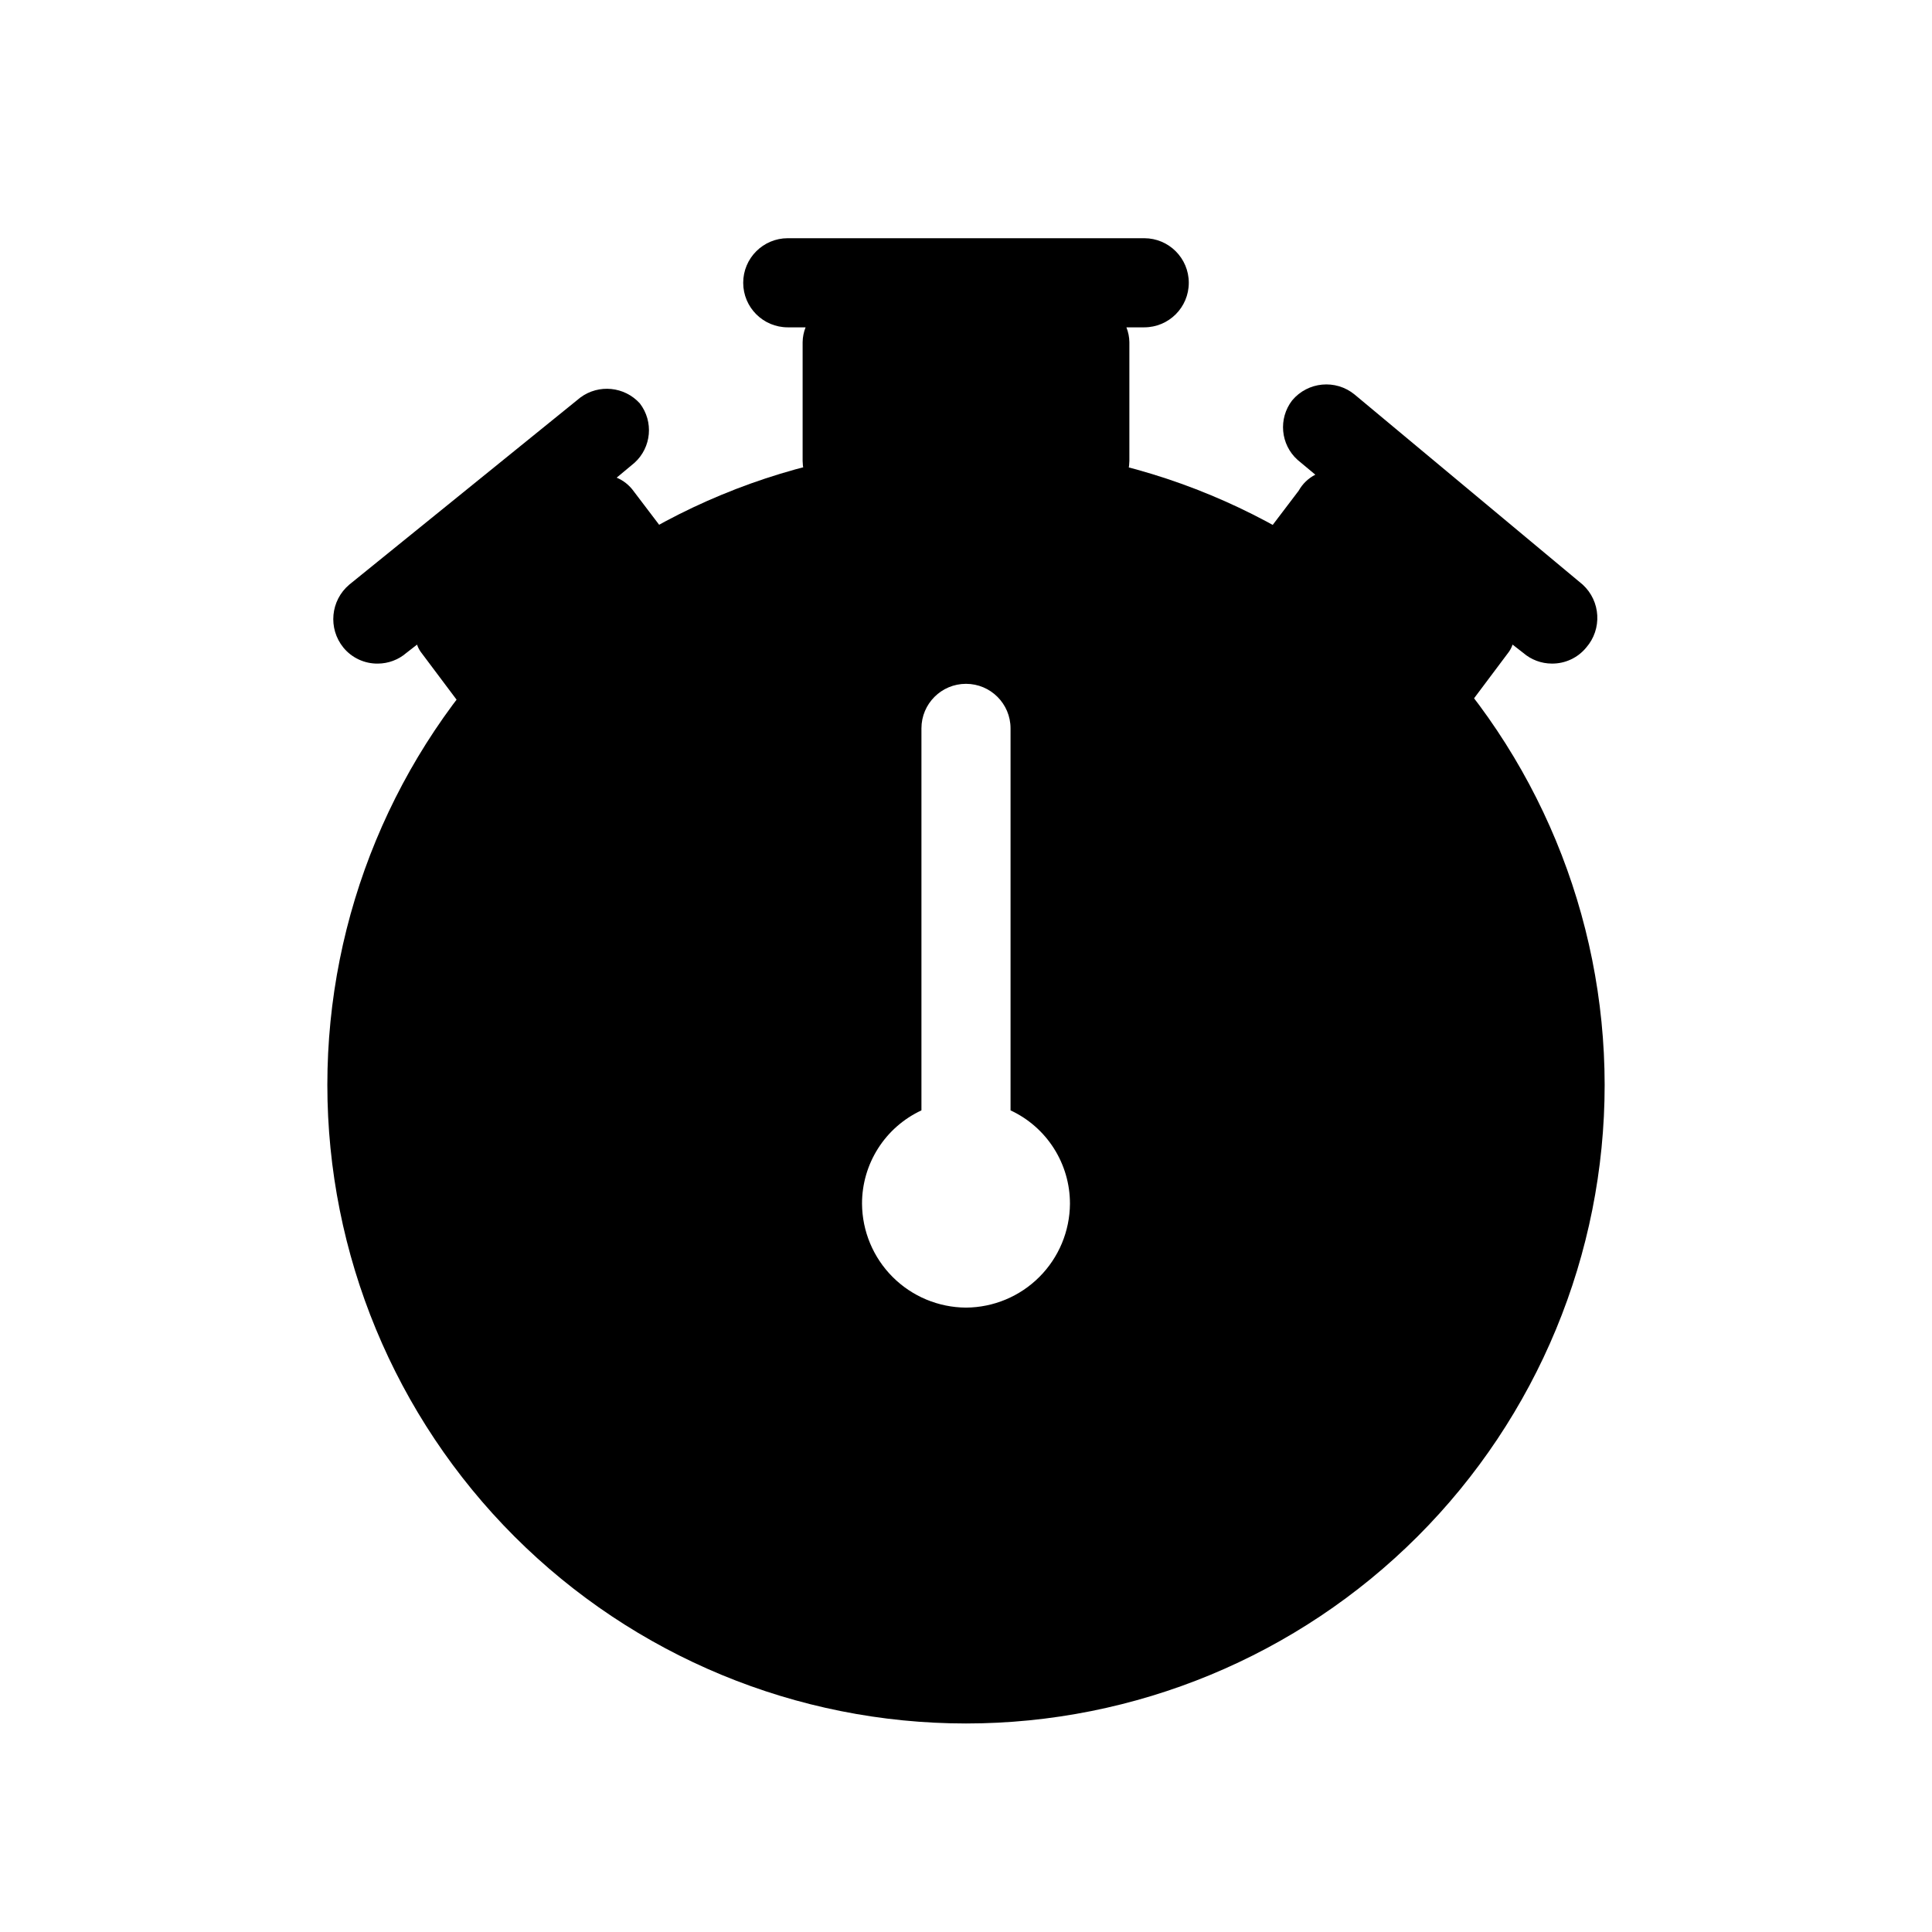
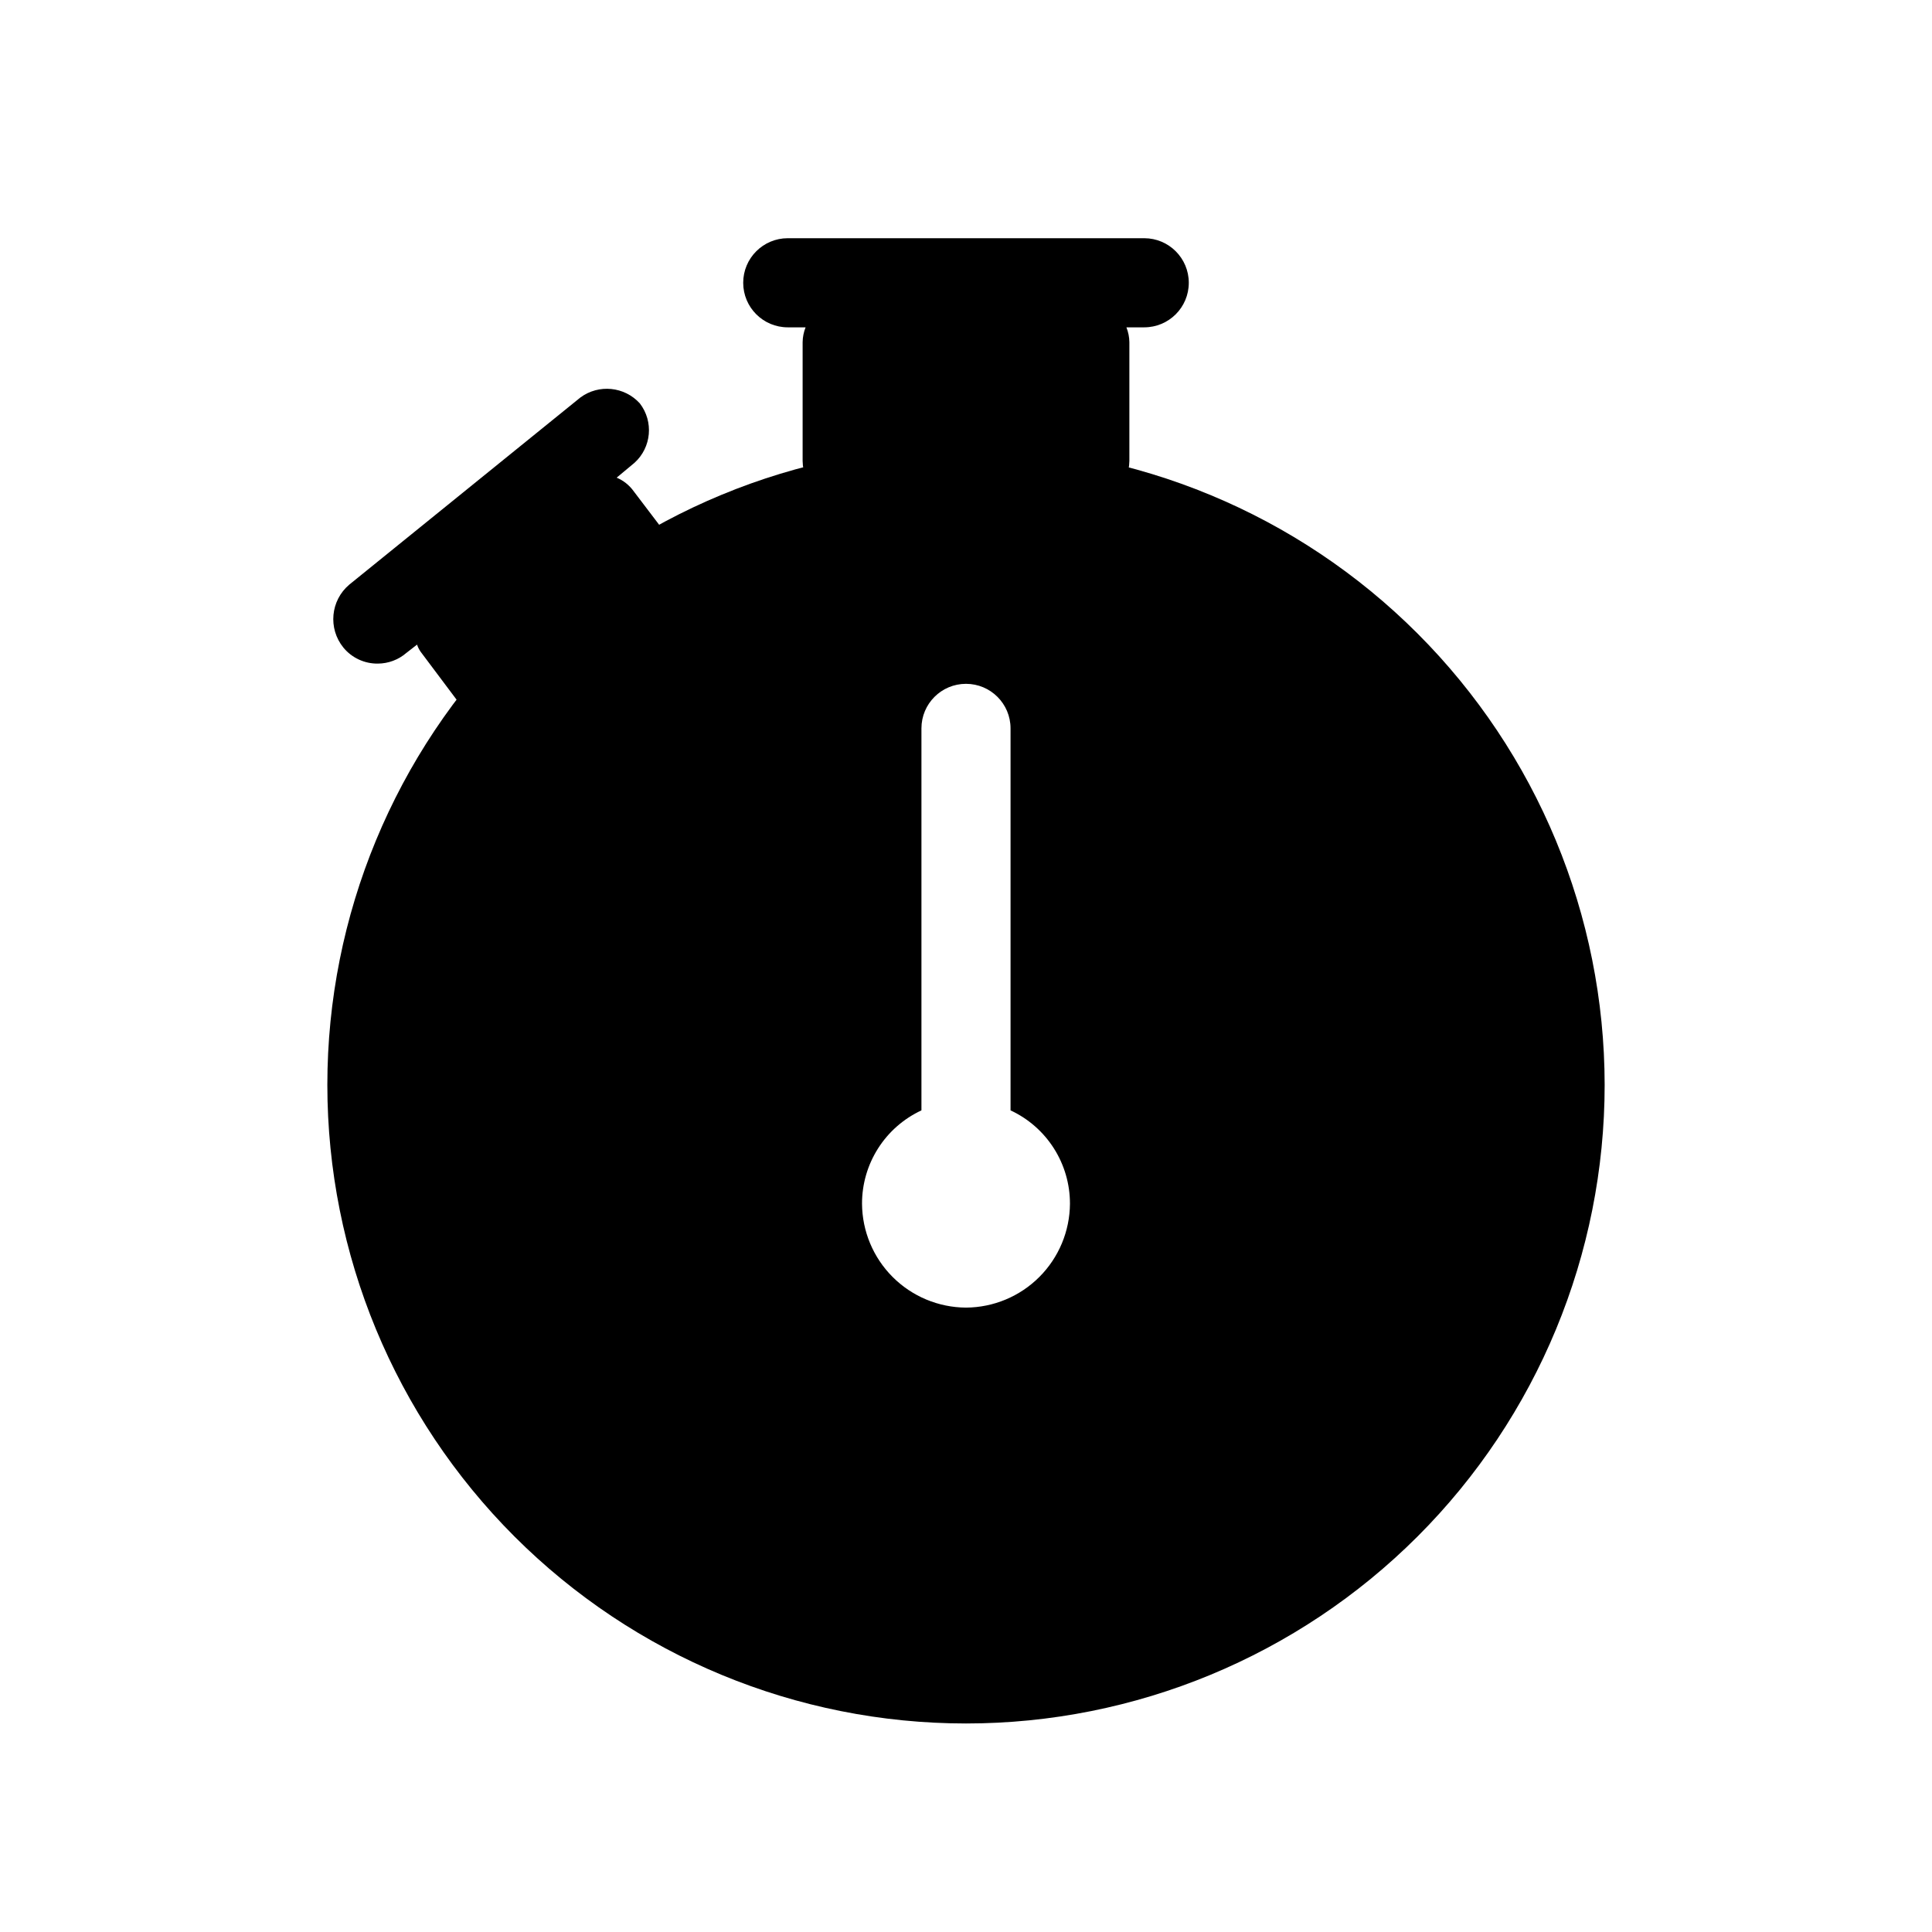
<svg xmlns="http://www.w3.org/2000/svg" fill="#000000" width="800px" height="800px" version="1.1" viewBox="144 144 512 512">
  <g>
-     <path d="m563.42 298.92-60.457-50.383c-5.012-4.09-12.383-3.391-16.531 1.574-3.703 4.816-3.09 11.672 1.418 15.746l4.723 3.938c-1.859 0.949-3.391 2.426-4.41 4.25l-9.445 12.438c-1.898 2.519-2.691 5.699-2.203 8.816 0.359 3.102 2.019 5.906 4.566 7.715l37.629 28.652h-0.004c5.07 3.402 11.898 2.379 15.746-2.359l9.445-12.594v-0.004c0.406-0.578 0.727-1.215 0.945-1.887l2.832 2.203c2.102 1.816 4.781 2.82 7.559 2.832 3.531 0.043 6.891-1.52 9.133-4.25 4.266-4.894 3.848-12.305-0.945-16.688z" />
    <path d="m311.83 274.05c-1.129-1.531-2.652-2.731-4.41-3.465l4.723-3.938h0.004c4.504-4.074 5.121-10.926 1.414-15.742-4.066-4.484-10.867-5.164-15.742-1.574l-61.246 49.594c-4.984 4.203-5.684 11.625-1.574 16.688 2.242 2.731 5.602 4.293 9.133 4.25 2.777-0.012 5.457-1.016 7.559-2.832l2.832-2.203c0.219 0.672 0.539 1.309 0.945 1.887l9.445 12.594v0.004c3.914 5.215 11.316 6.273 16.531 2.359l37.629-28.652c2.547-1.809 4.207-4.613 4.566-7.715 0.445-3.137-0.41-6.32-2.363-8.816z" />
    <path d="m447.23 207.13h-94.465c-6.519 0-11.809 5.289-11.809 11.809 0 6.523 5.289 11.809 11.809 11.809h4.723c-0.5 1.254-0.766 2.586-0.785 3.938v31.488c0.086 6.484 5.32 11.723 11.809 11.805h62.977c6.484-0.082 11.723-5.32 11.805-11.805v-31.488c-0.016-1.352-0.285-2.684-0.785-3.938h4.723c6.523 0 11.809-5.285 11.809-11.809 0-6.519-5.285-11.809-11.809-11.809z" />
    <path d="m400 262.24c-44.891 0-87.938 17.832-119.68 49.57-31.738 31.742-49.57 74.789-49.57 119.68 0 44.887 17.832 87.934 49.57 119.68 31.742 31.738 74.789 49.57 119.68 49.57 44.887 0 87.934-17.832 119.68-49.57 31.738-31.742 49.57-74.789 49.57-119.68-0.039-44.875-17.887-87.902-49.617-119.63-31.73-31.73-74.754-49.574-119.63-49.617zm0 228.29c-7.297-0.043-14.281-2.957-19.438-8.117-5.16-5.156-8.074-12.141-8.117-19.434-0.004-5.195 1.477-10.281 4.266-14.66 2.789-4.379 6.773-7.867 11.48-10.059v-101.23c0-6.523 5.285-11.809 11.809-11.809 6.519 0 11.805 5.285 11.805 11.809v101.23c4.711 2.191 8.691 5.68 11.48 10.059 2.789 4.379 4.269 9.465 4.266 14.66-0.043 7.293-2.957 14.277-8.117 19.434-5.156 5.16-12.141 8.074-19.434 8.117z" />
  </g>
</svg>